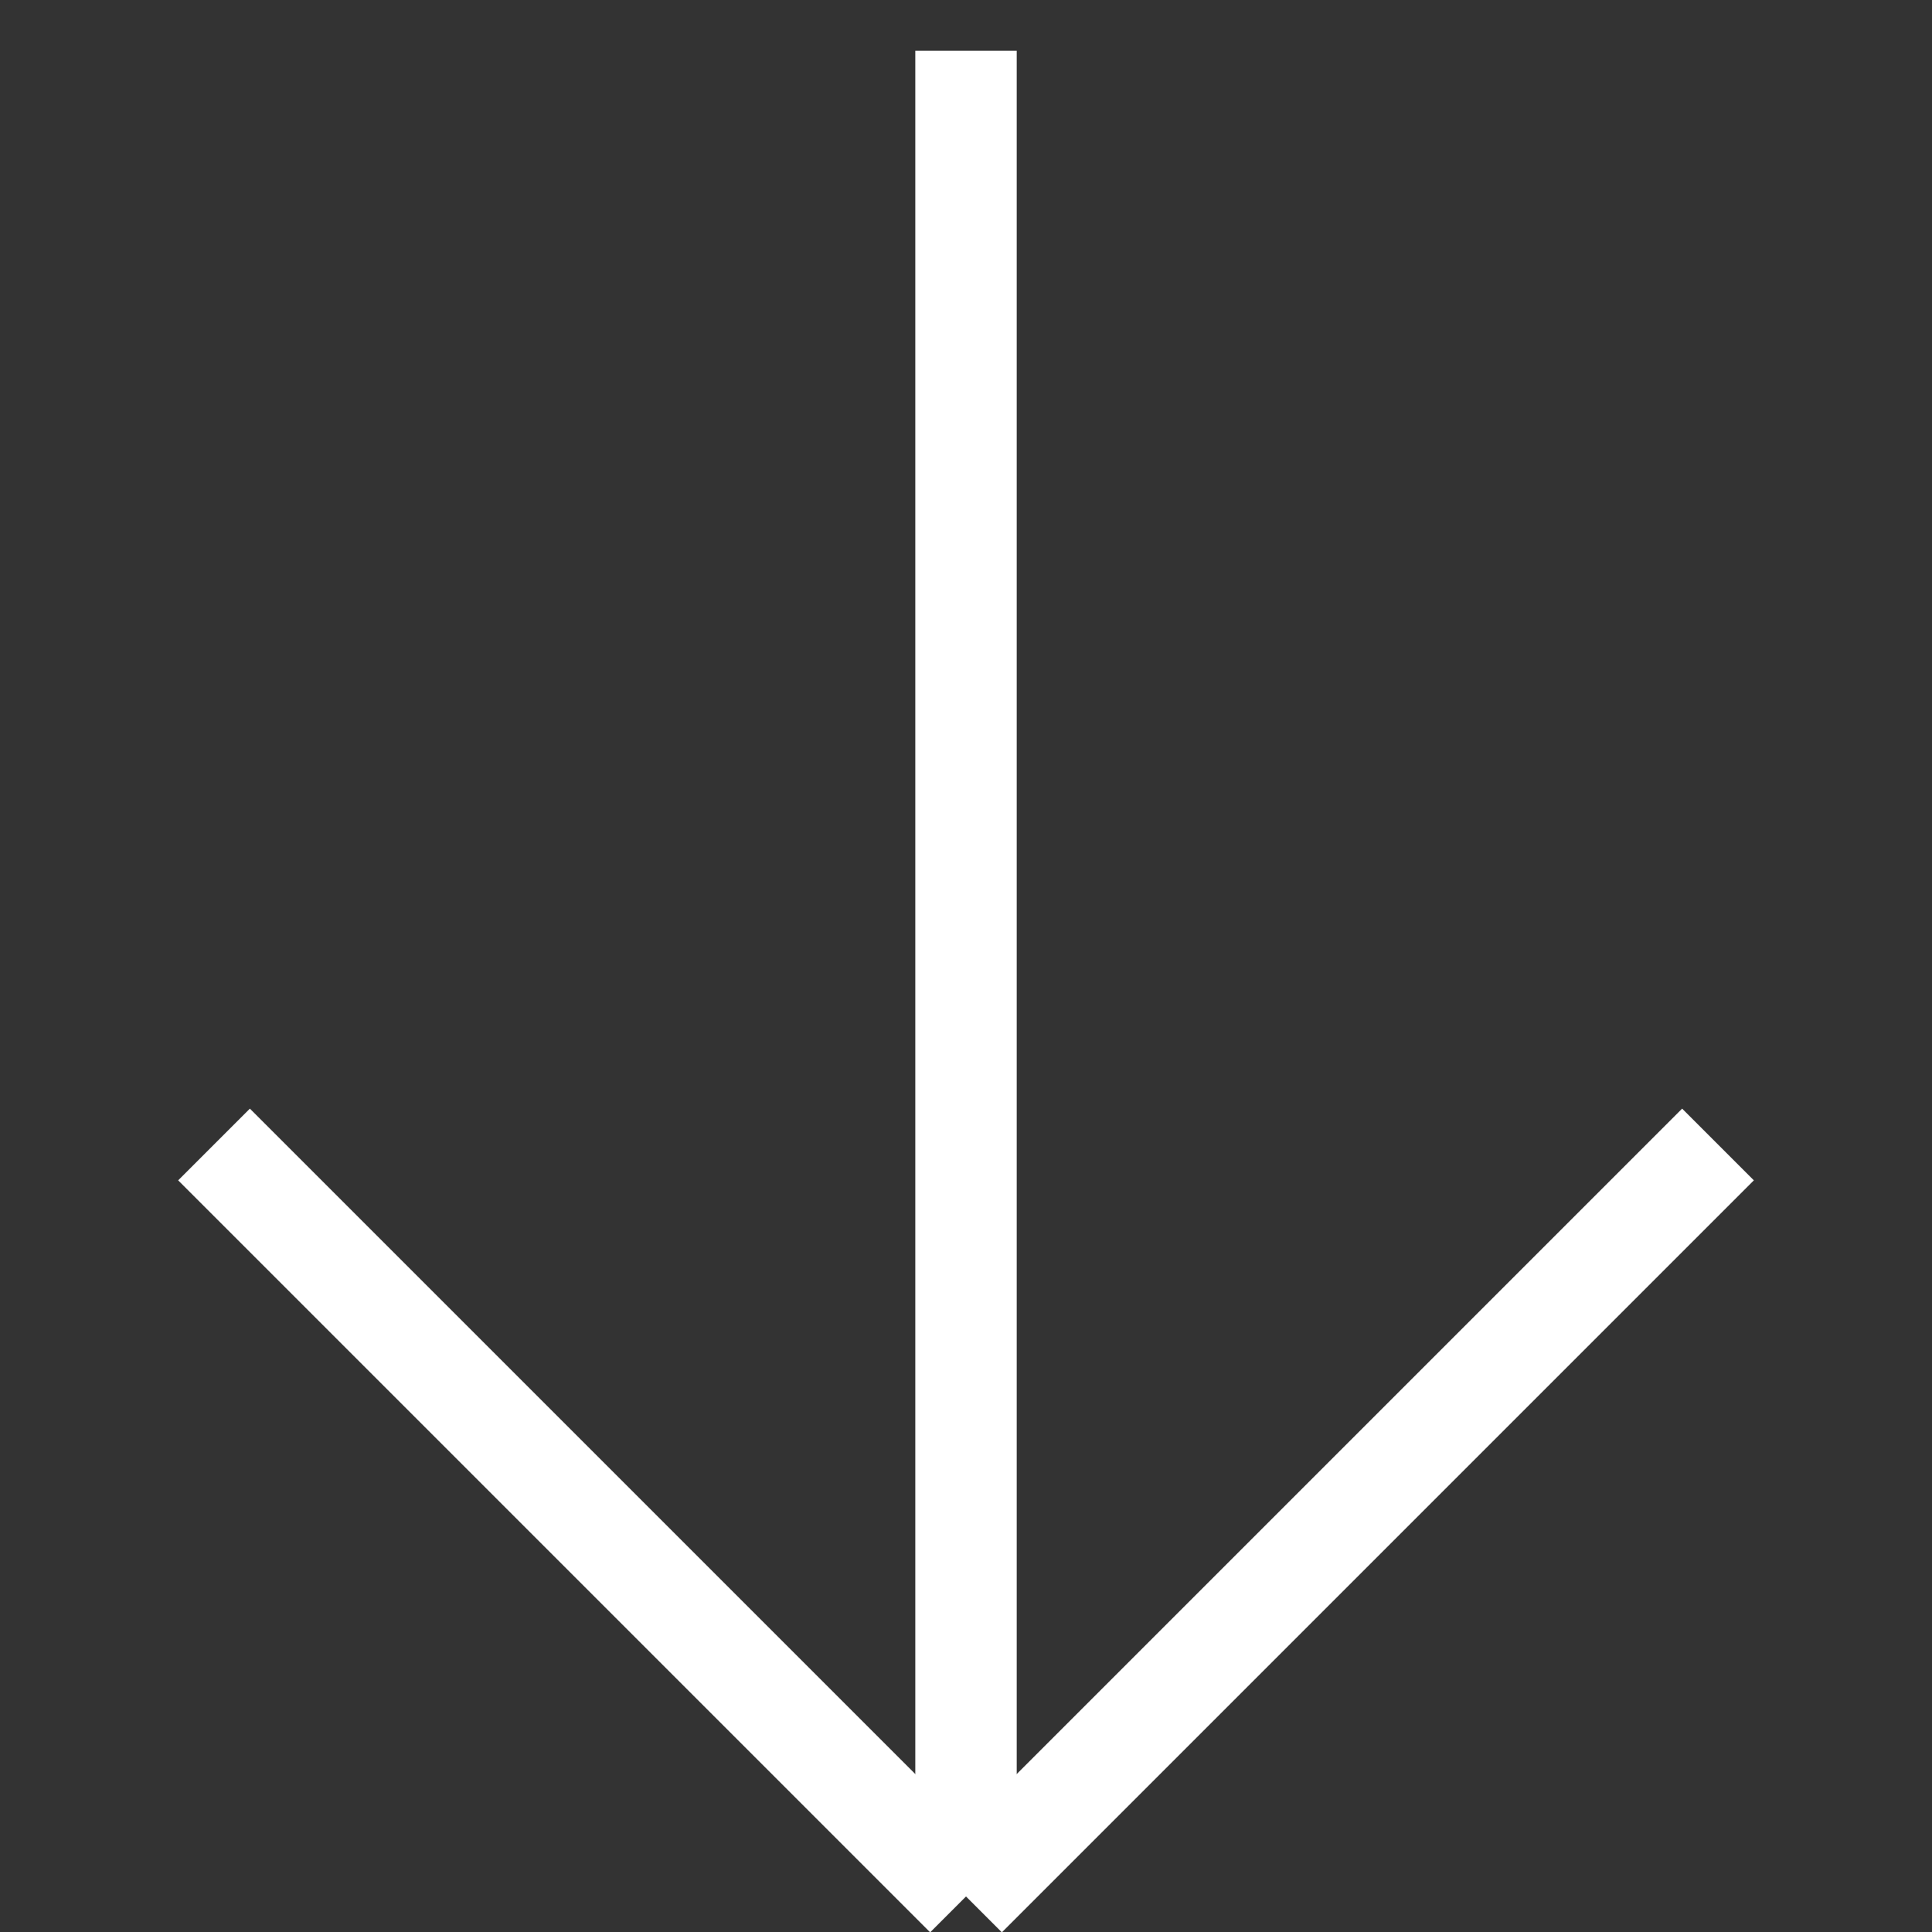
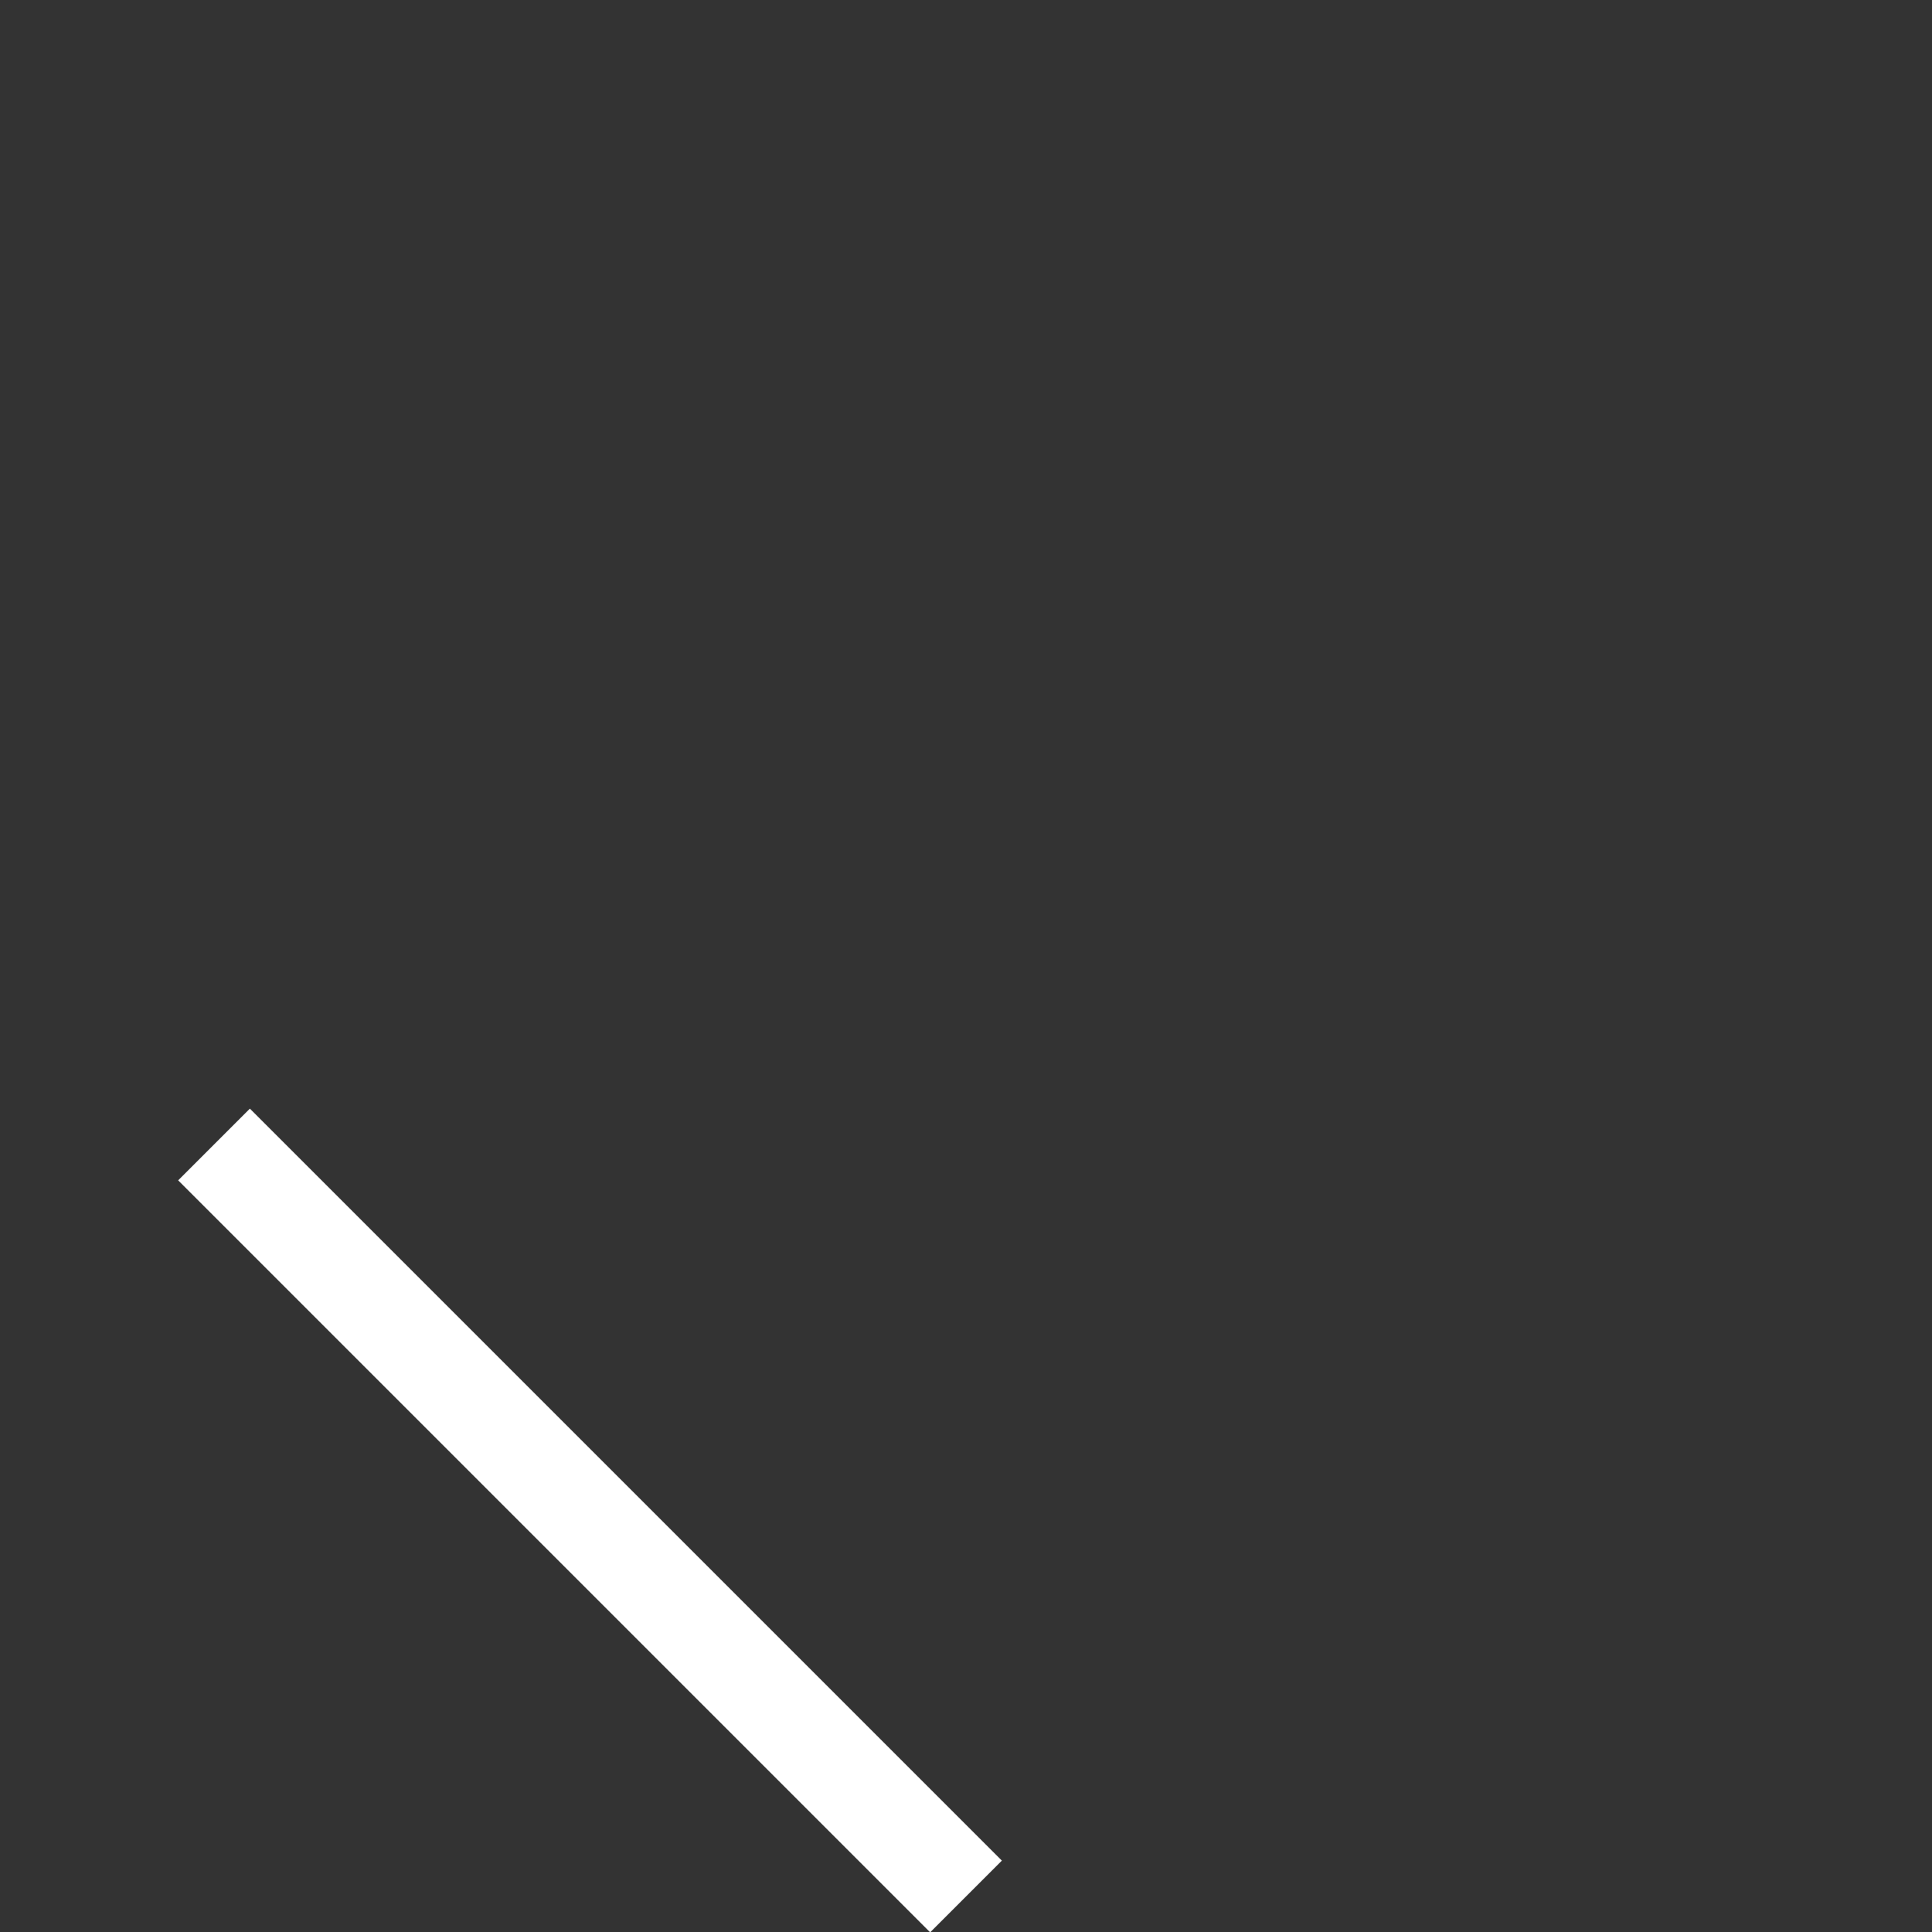
<svg xmlns="http://www.w3.org/2000/svg" width="19.05" height="19.053" viewBox="0 0 19.05 19.053">
  <rect x="0" y="0" width="19.05" height="19.053" fill="#333333" stroke="none" />
  <g id="Fleche" transform="translate(290.861 122.737) rotate(135)">
-     <line id="Ligne_39" data-name="Ligne 39" x2="10.486" transform="translate(114.883 272.5)" fill="none" stroke="#fff" stroke-width="1" />
    <line id="Ligne_40" data-name="Ligne 40" x2="10.486" transform="translate(125.369 272.5) rotate(90)" fill="none" stroke="#fff" stroke-width="1" />
-     <line id="Ligne_41" data-name="Ligne 41" x1="12.763" y2="12.763" transform="translate(112.5 272.606)" fill="none" stroke="#fff" stroke-width="1" />
  </g>
</svg>